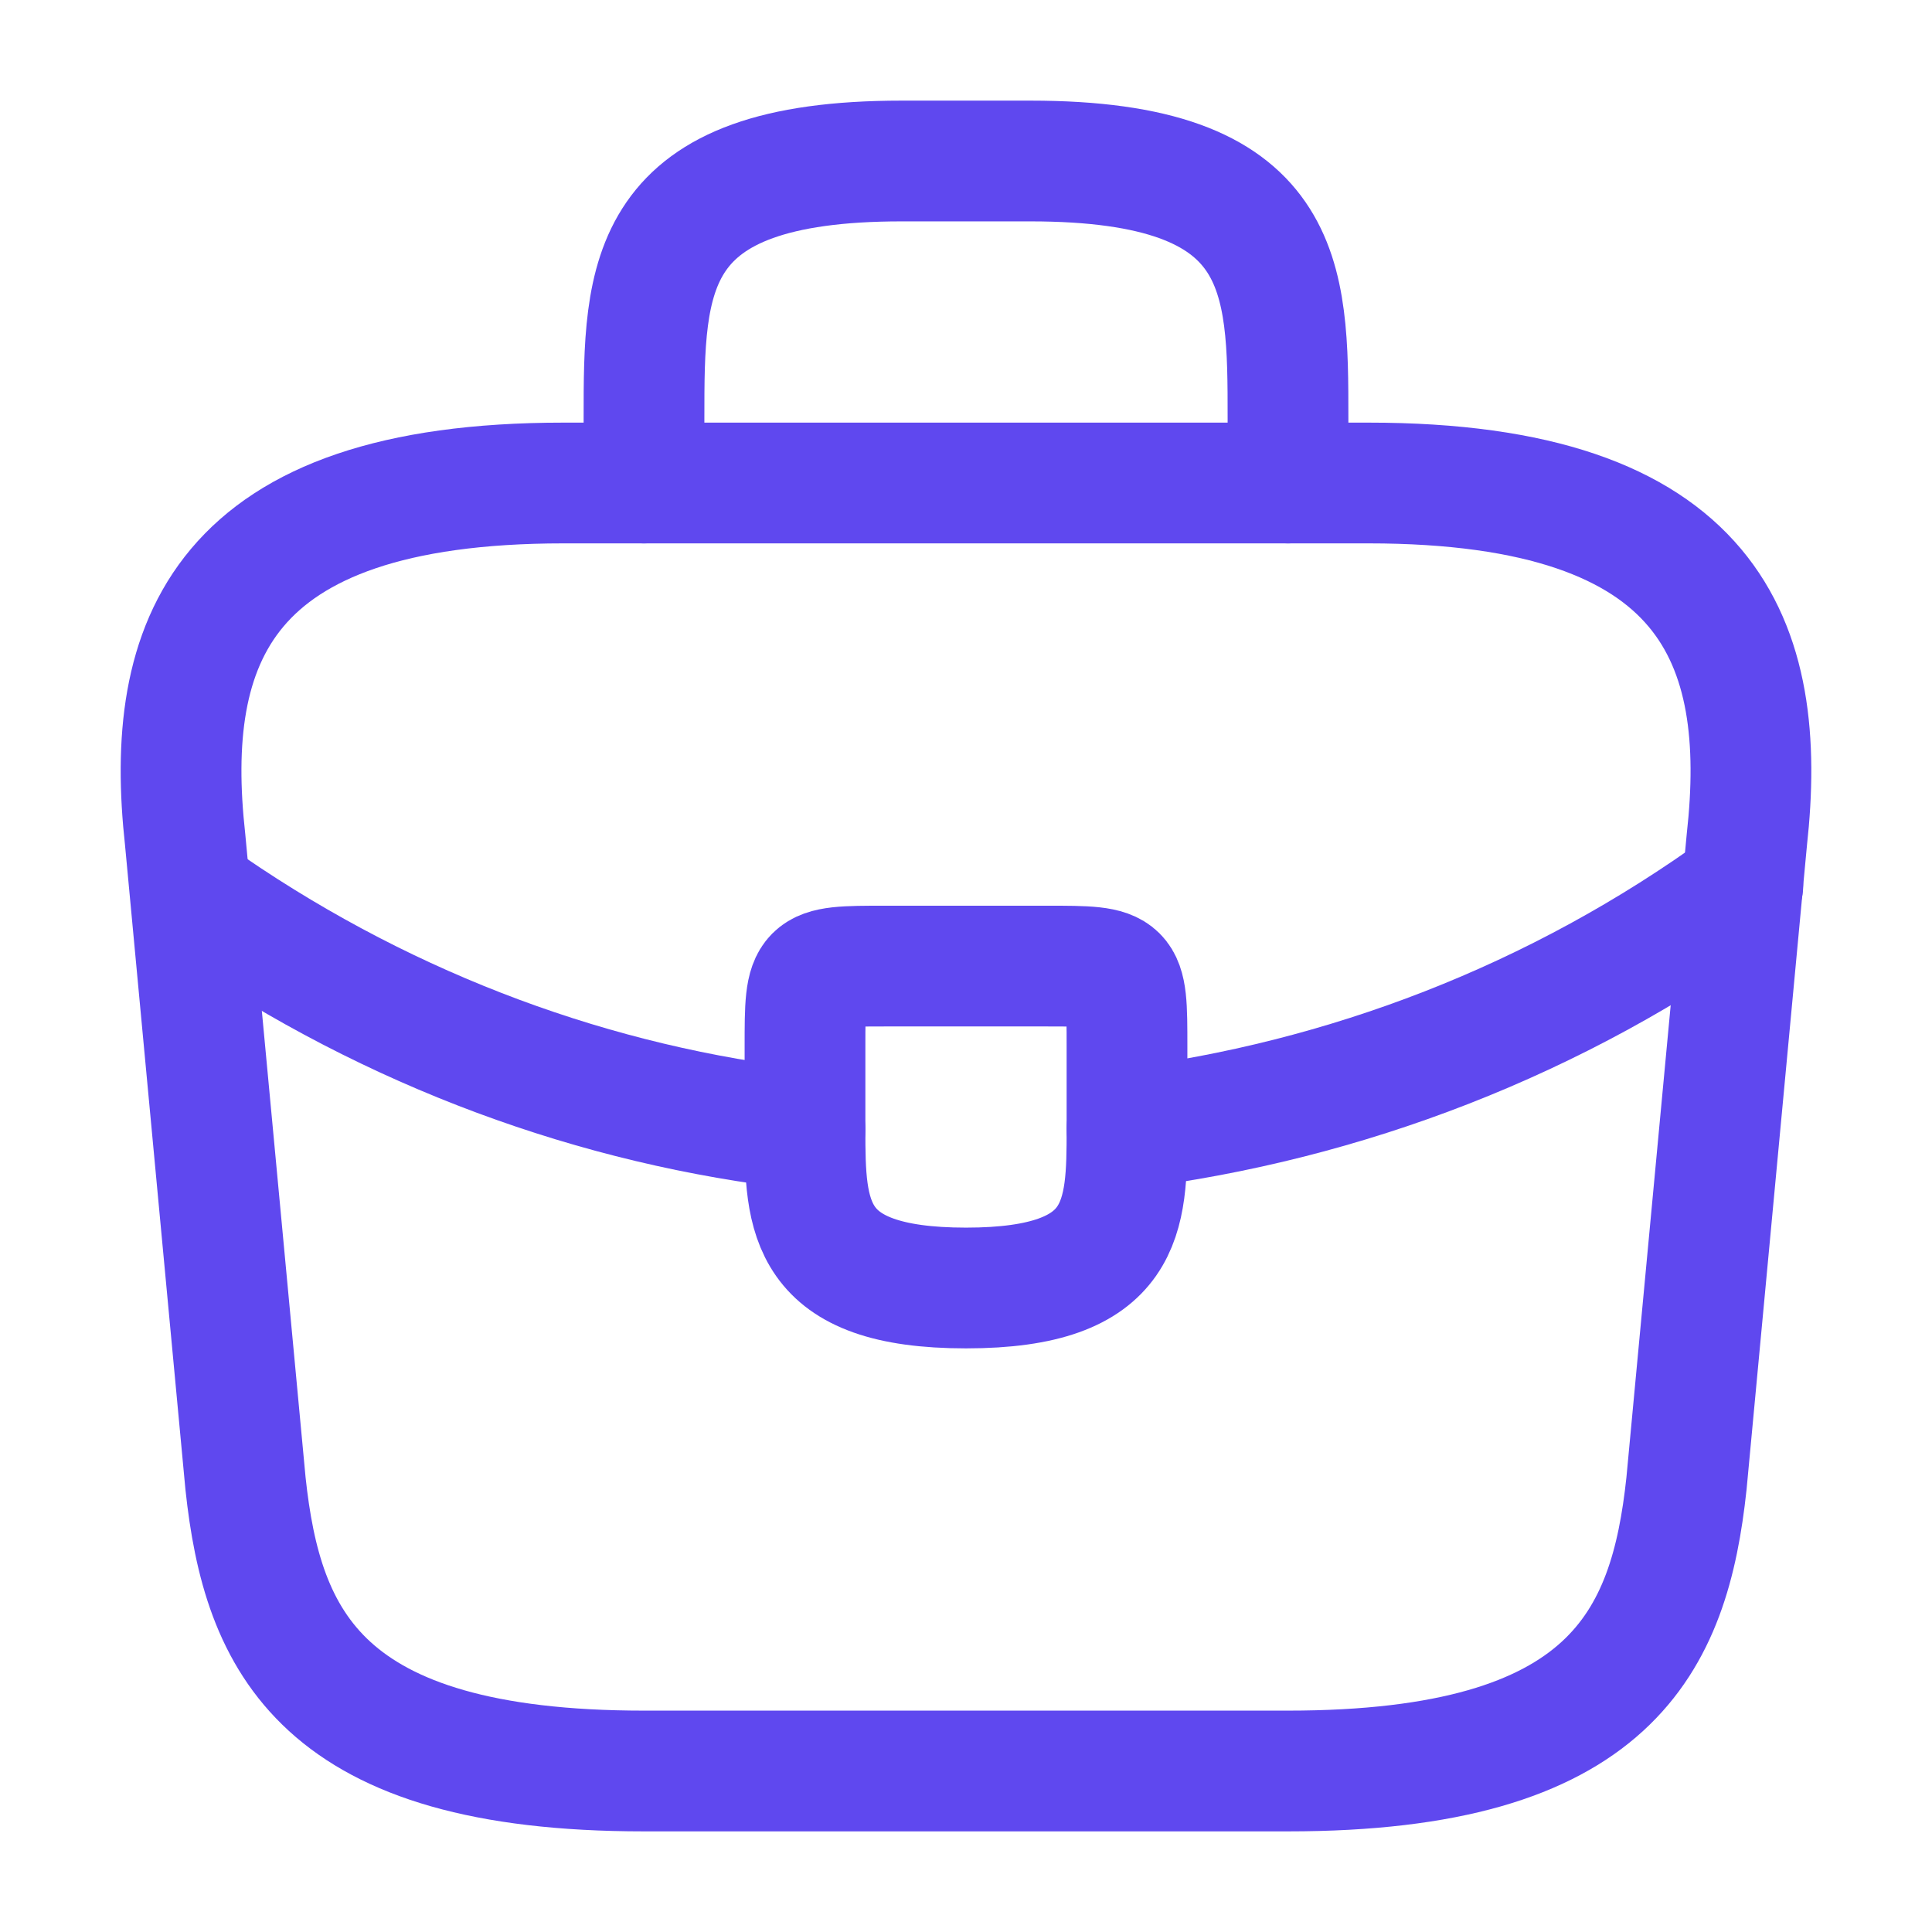
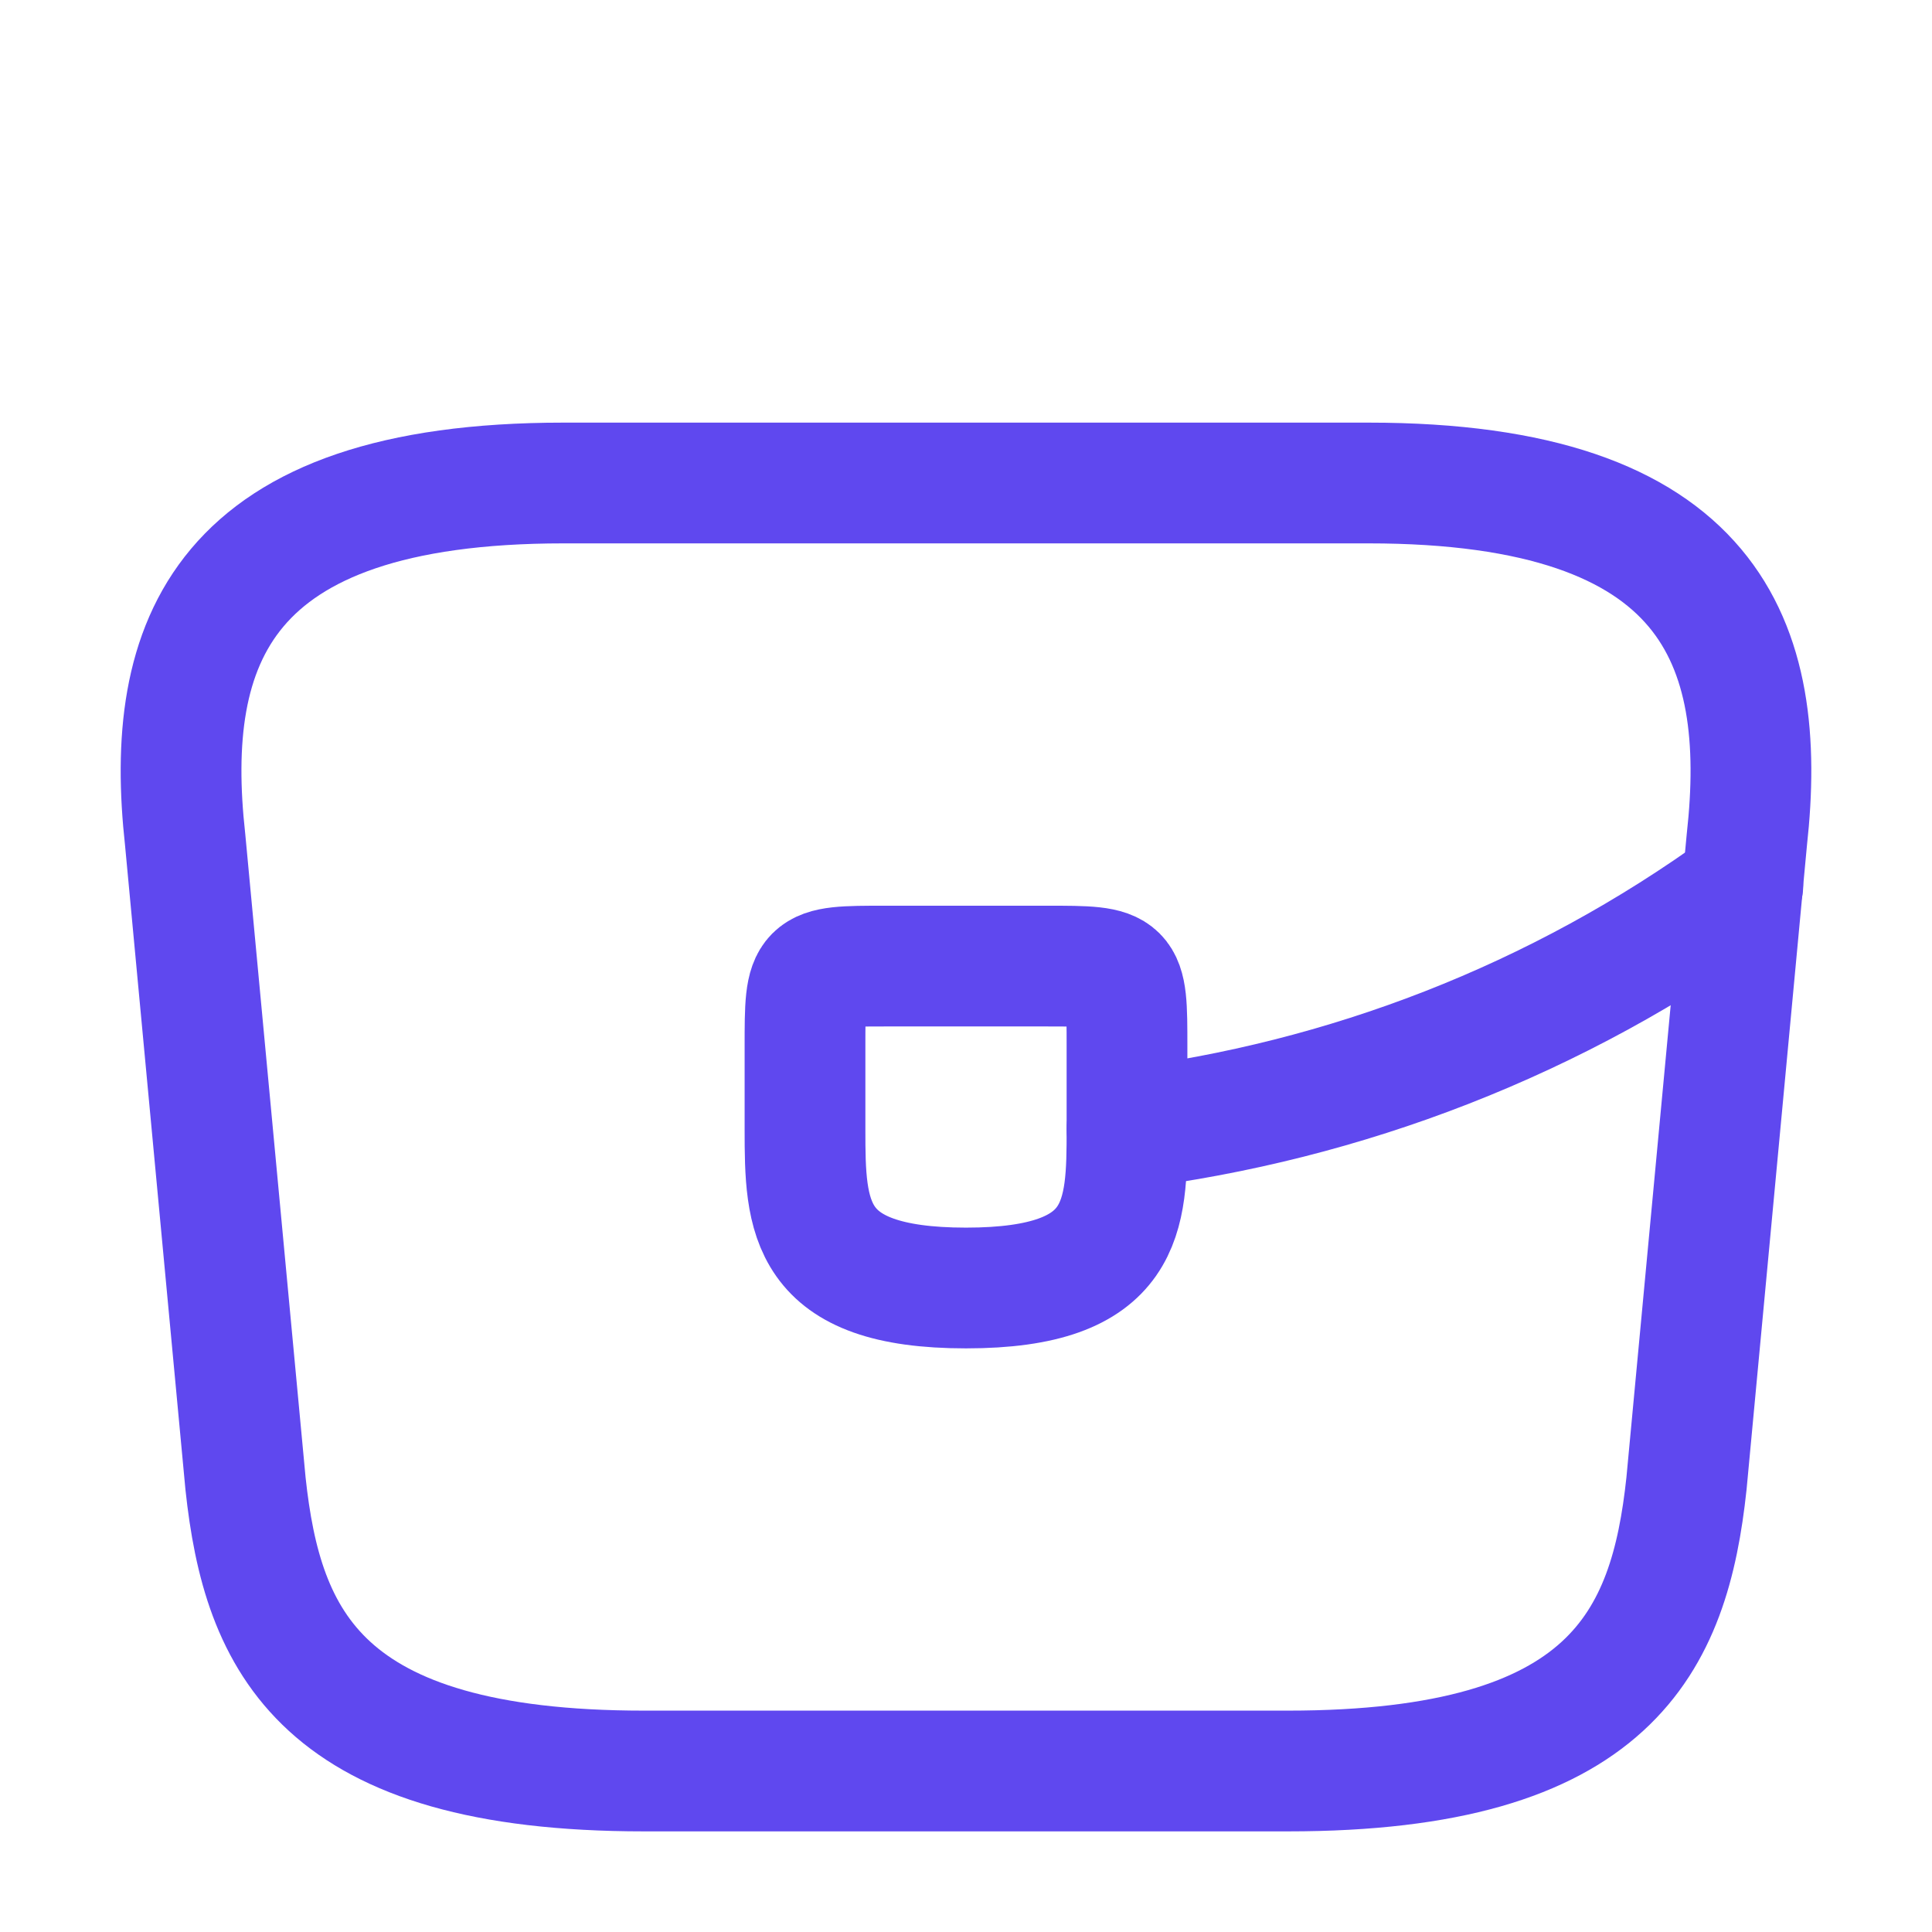
<svg xmlns="http://www.w3.org/2000/svg" width="24" height="24" viewBox="0 0 24 24" fill="none">
  <path d="M8 22H16C20.02 22 20.74 20.39 20.95 18.43L21.7 10.431C21.97 7.99 21.27 6 17 6H7C2.73 6 2.03 7.99 2.3 10.431L3.05 18.43C3.26 20.39 3.98 22 8 22Z" stroke="#5F48EF" stroke-width="1.5" stroke-miterlimit="10" stroke-linecap="round" stroke-linejoin="round" />
-   <path d="M8 6V5.2C8 3.43 8 2 11.2 2H12.8C16 2 16 3.43 16 5.2V6" stroke="#5F48EF" stroke-width="1.5" stroke-miterlimit="10" stroke-linecap="round" stroke-linejoin="round" />
  <path d="M14 13.001V14.001C14 14.011 14 14.011 14 14.021C14 15.111 13.99 16 12 16C10.02 16 10 15.12 10 14.03V13.001C10 12.001 10 12.001 11 12.001H13C14 12.001 14 12.001 14 13.001Z" stroke="#5F48EF" stroke-width="1.5" stroke-miterlimit="10" stroke-linecap="round" stroke-linejoin="round" />
  <path d="M21.65 11.001C19.34 12.681 16.7 13.681 14 14.021" stroke="#5F48EF" stroke-width="1.5" stroke-miterlimit="10" stroke-linecap="round" stroke-linejoin="round" />
-   <path d="M2.62 11.271C4.87 12.81 7.41 13.741 10 14.03" stroke="#5F48EF" stroke-width="1.5" stroke-miterlimit="10" stroke-linecap="round" stroke-linejoin="round" />
</svg>